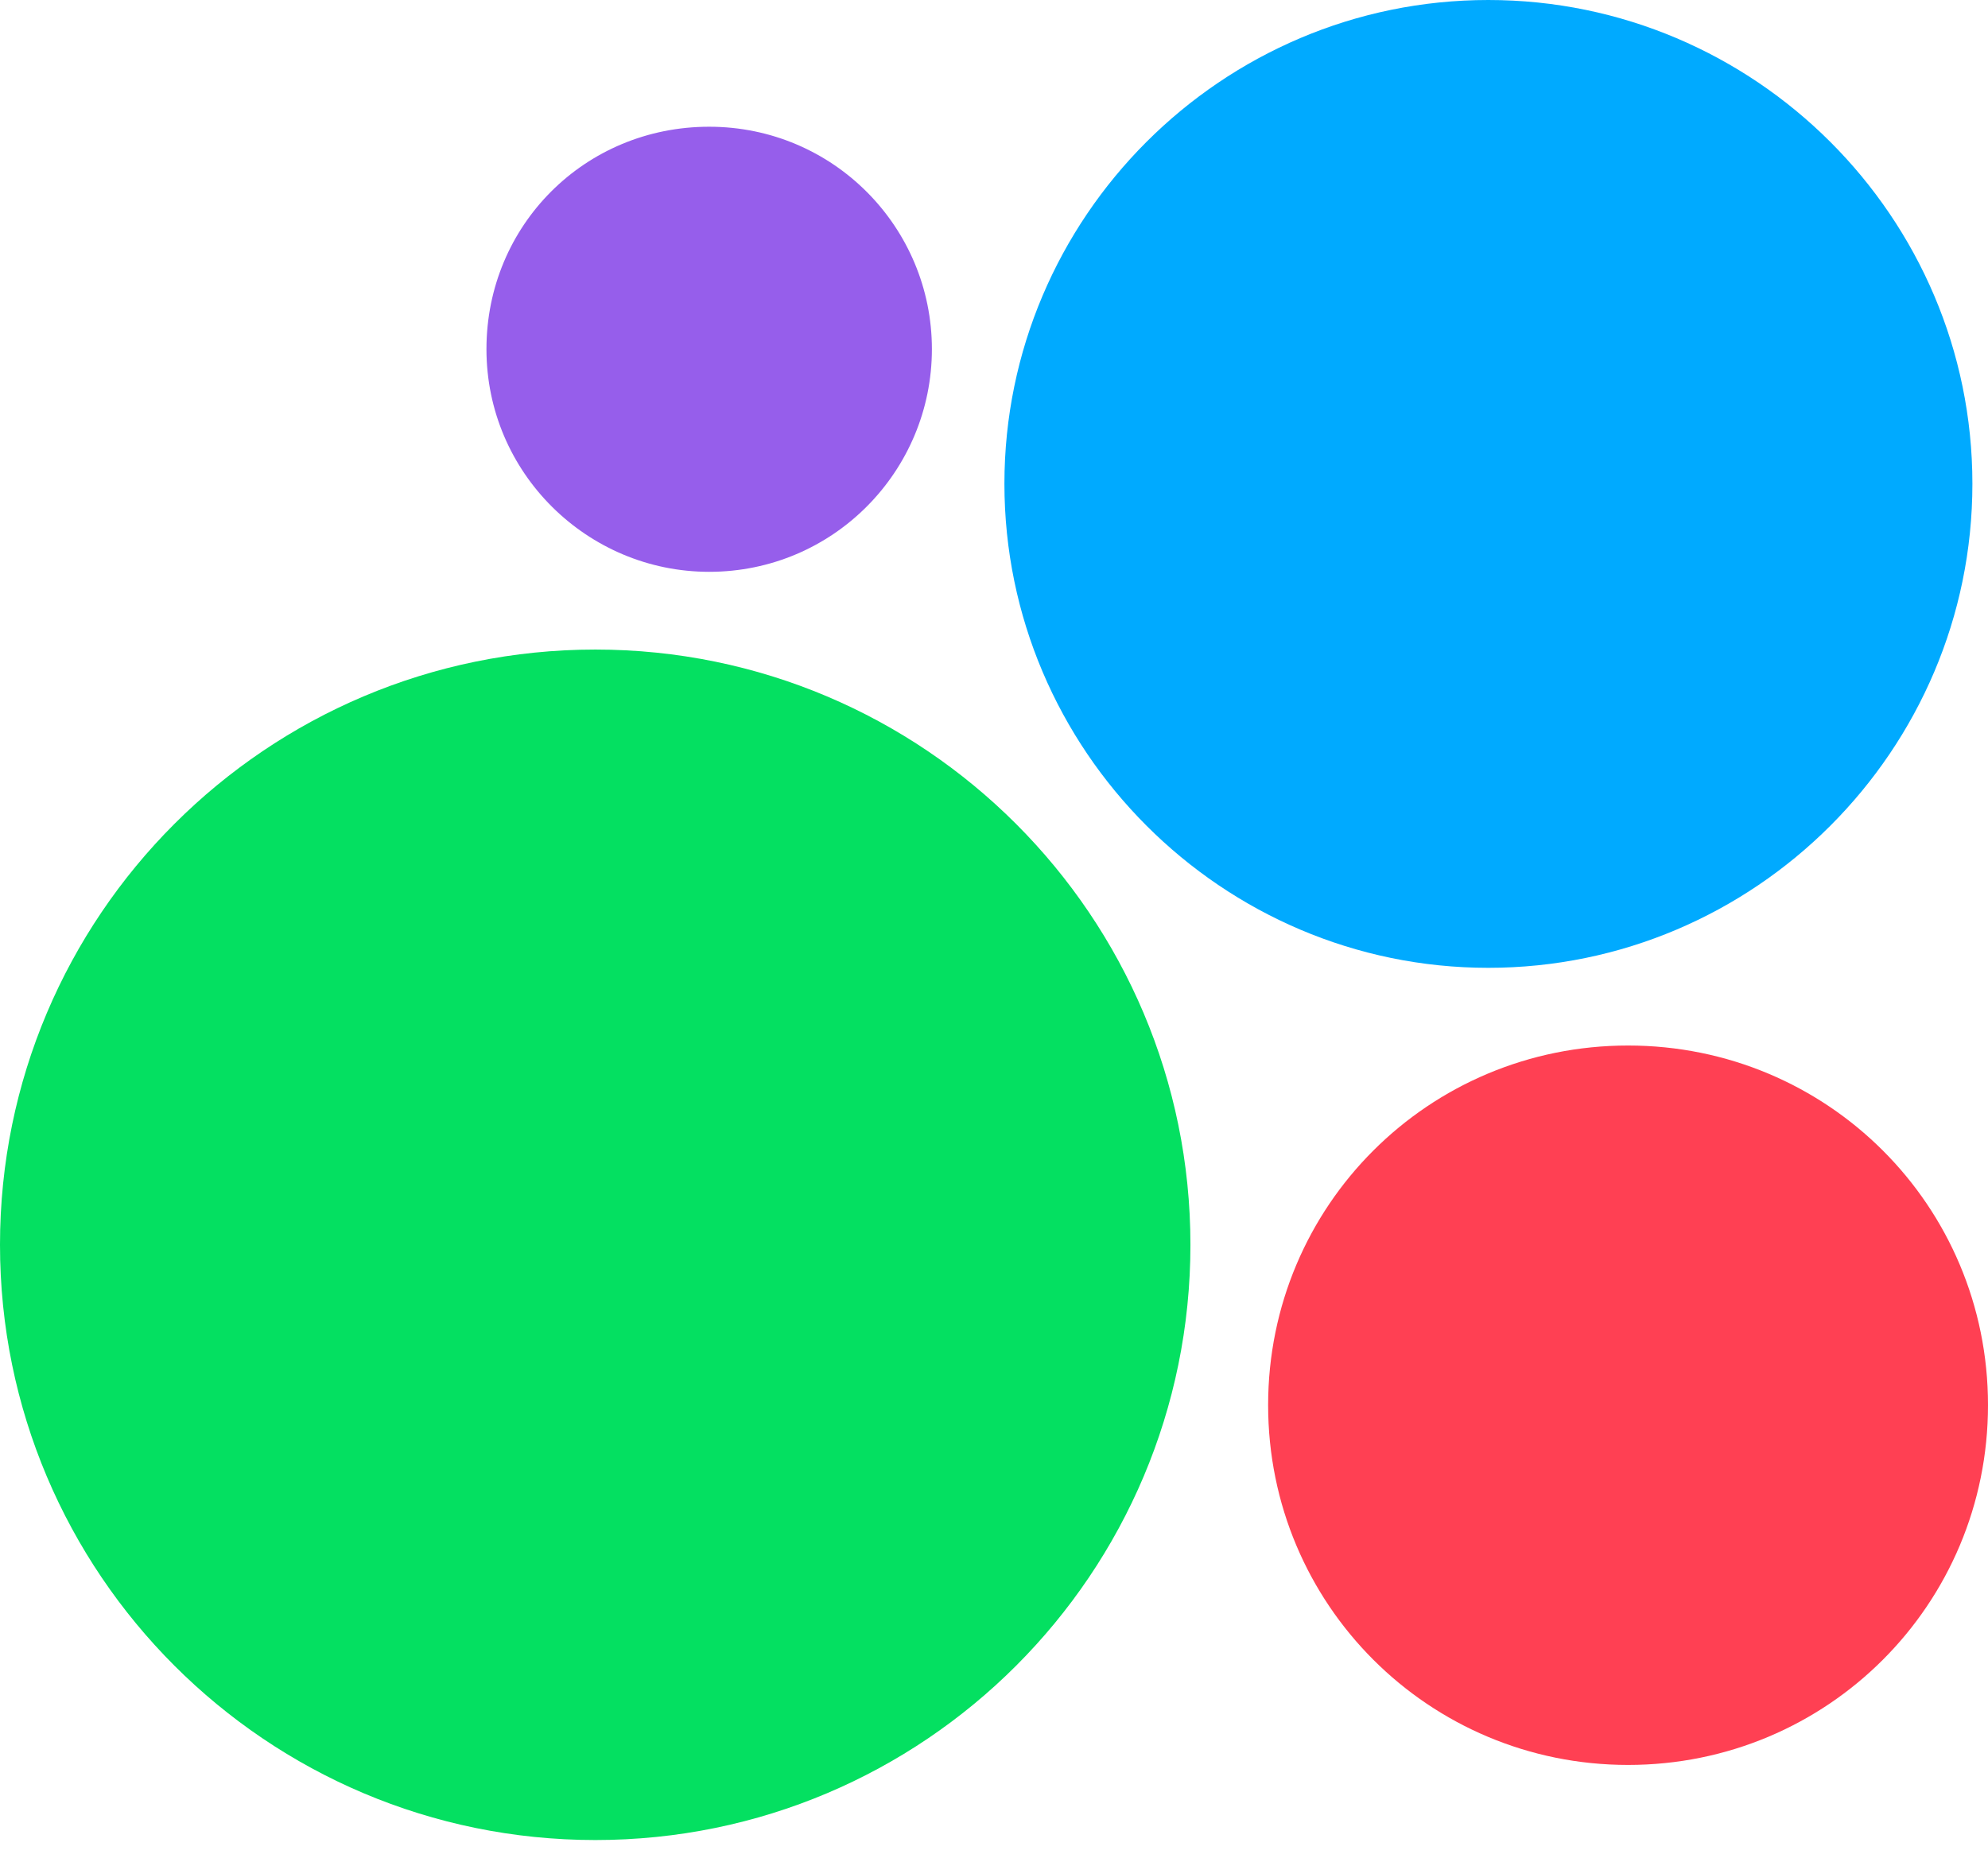
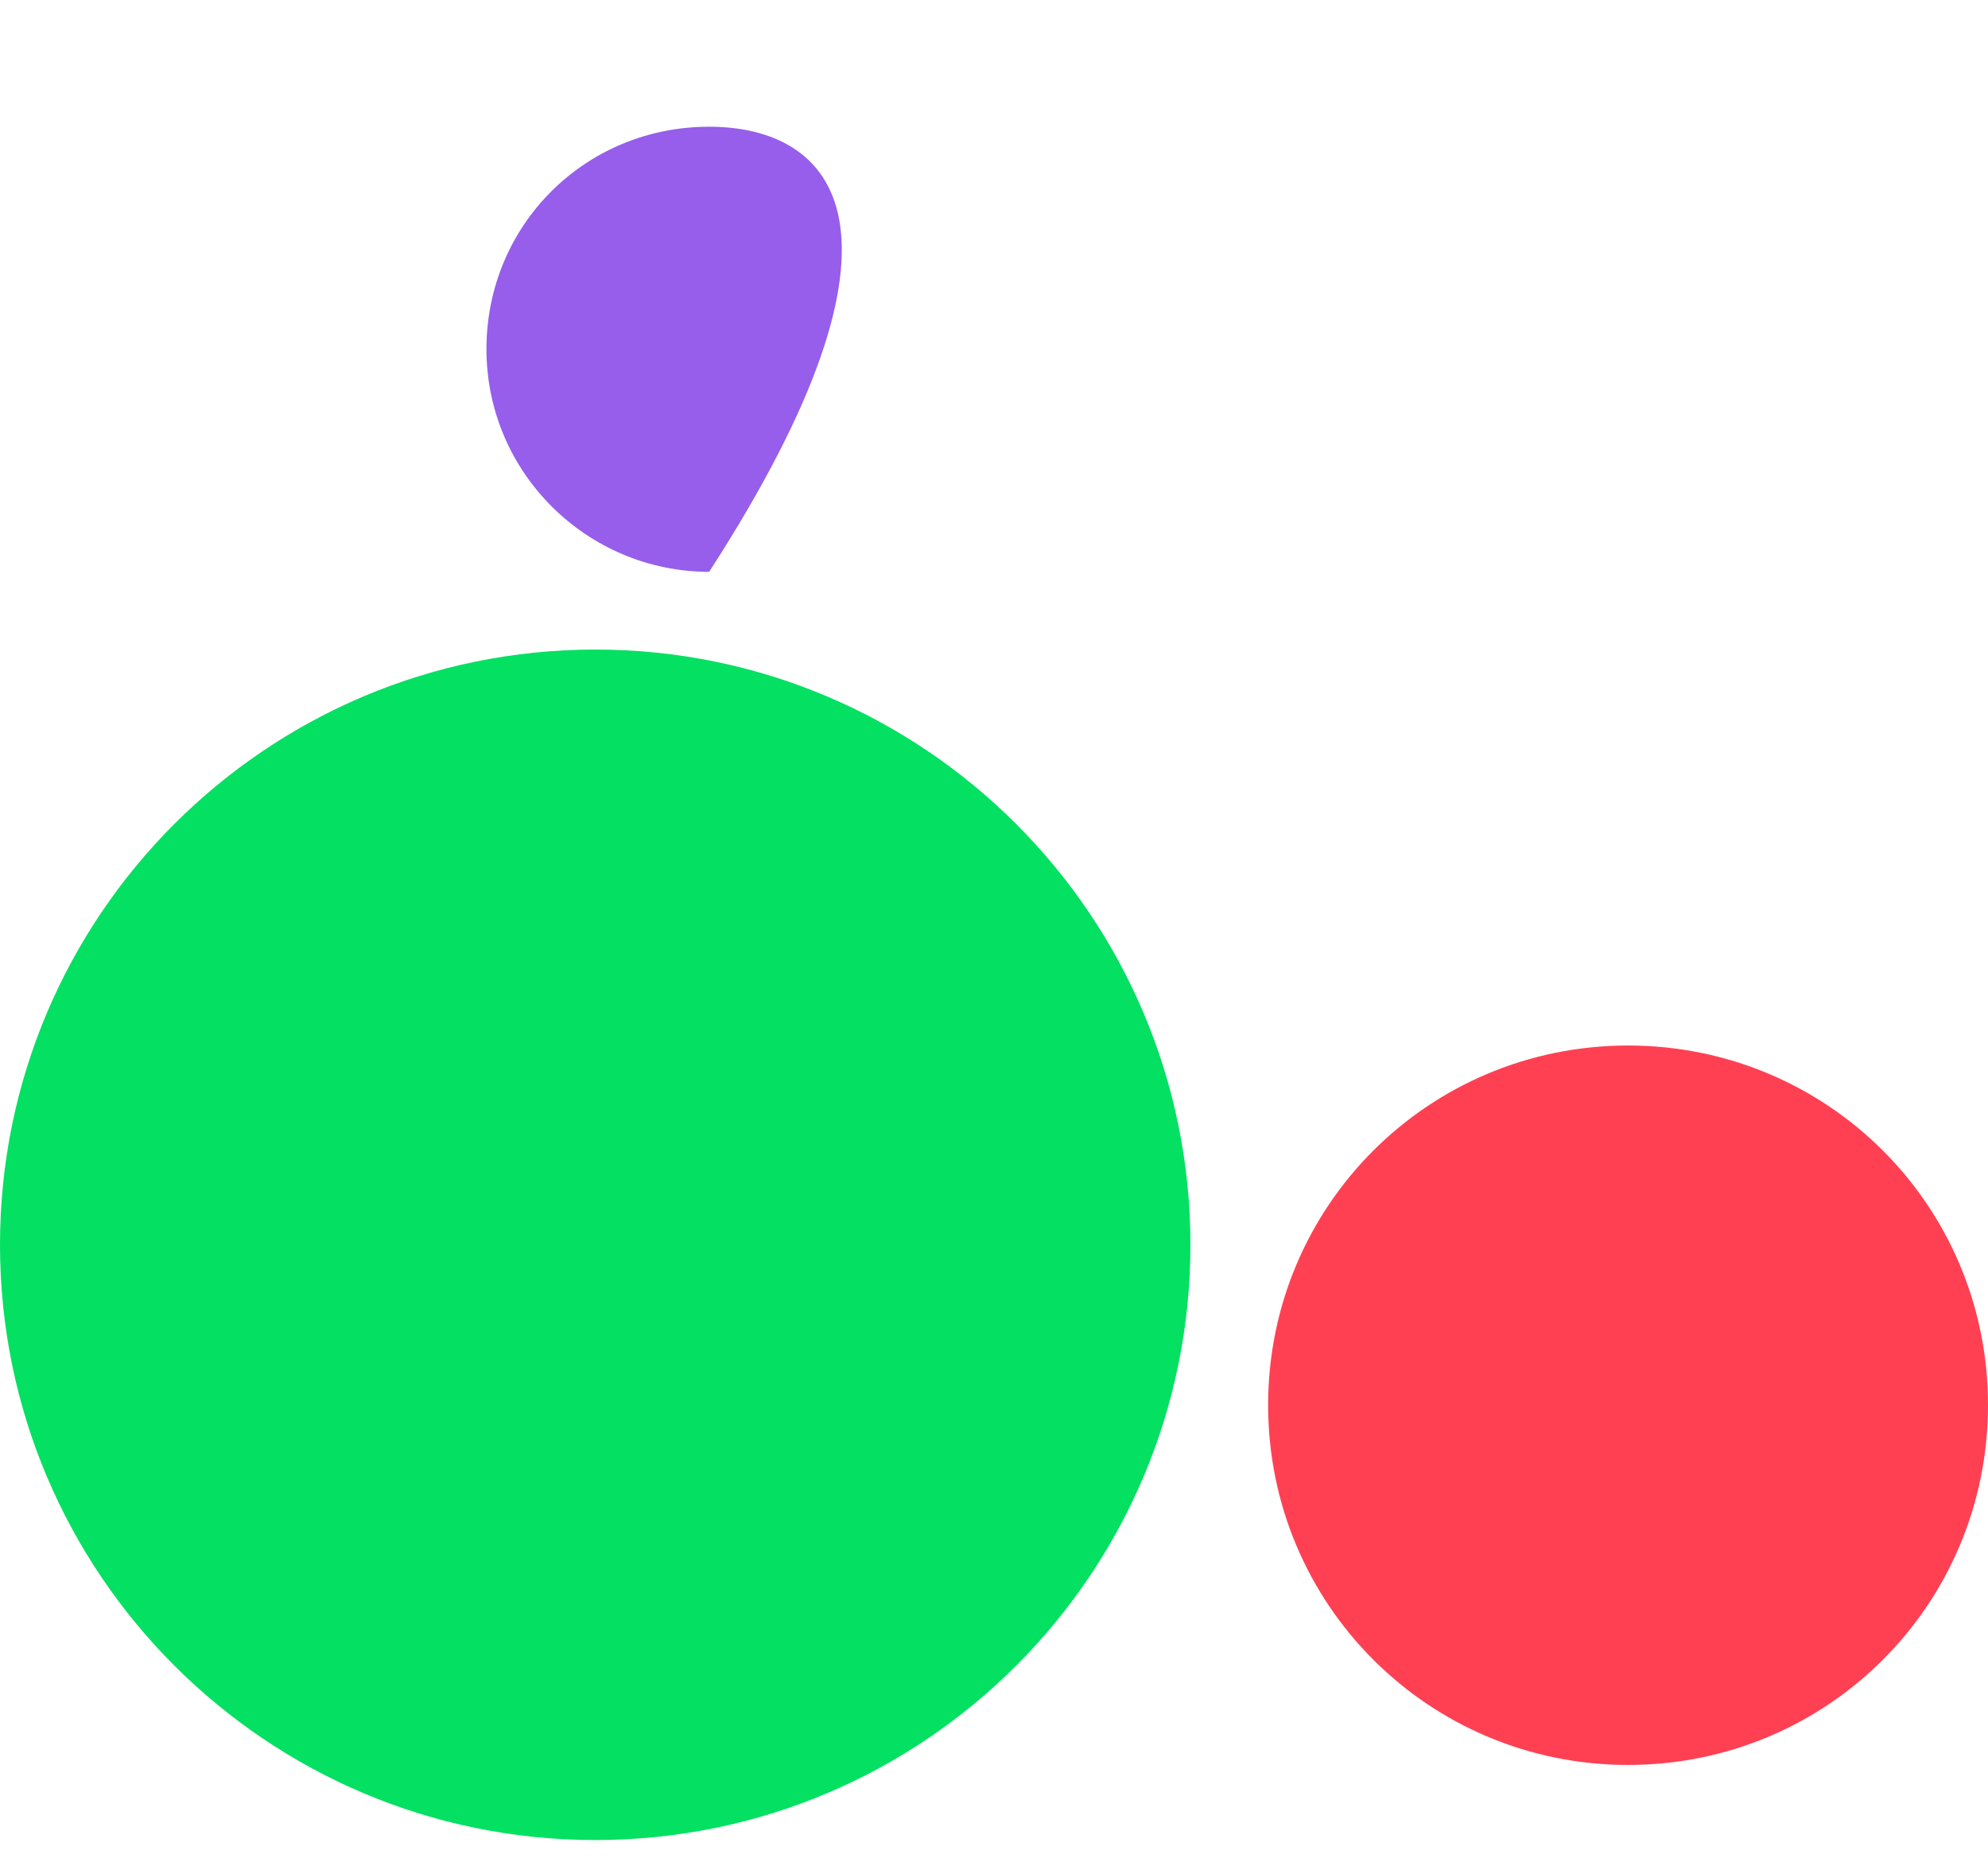
<svg xmlns="http://www.w3.org/2000/svg" width="46" height="43" viewBox="0 0 46 43" fill="none">
  <path d="M13.776 15.033C6.169 15.033 0 21.202 0 28.809C0 36.415 6.169 42.585 13.776 42.585C21.383 42.585 27.545 36.415 27.545 28.809C27.545 21.202 21.376 15.033 13.776 15.033Z" fill="#04E061" />
-   <path d="M34.437 22.399C40.606 22.399 45.639 17.366 45.639 11.196C45.639 5.026 40.606 0 34.437 0C28.267 0 23.241 5.033 23.241 11.196C23.241 17.359 28.274 22.399 34.437 22.399Z" fill="#00AAFF" />
  <path d="M37.672 24.197C33.059 24.197 29.343 27.906 29.343 32.519C29.343 37.131 33.059 40.847 37.672 40.847C42.284 40.847 46 37.137 46 32.519C46 27.9 42.284 24.197 37.672 24.197Z" fill="#FF4053" />
-   <path d="M16.409 13.234C19.284 13.234 21.563 10.901 21.563 8.08C21.563 5.26 19.284 2.933 16.409 2.933C13.535 2.933 11.256 5.213 11.256 8.08C11.256 10.948 13.595 13.234 16.409 13.234Z" fill="#965EEB" />
+   <path d="M16.409 13.234C21.563 5.26 19.284 2.933 16.409 2.933C13.535 2.933 11.256 5.213 11.256 8.08C11.256 10.948 13.595 13.234 16.409 13.234Z" fill="#965EEB" />
</svg>